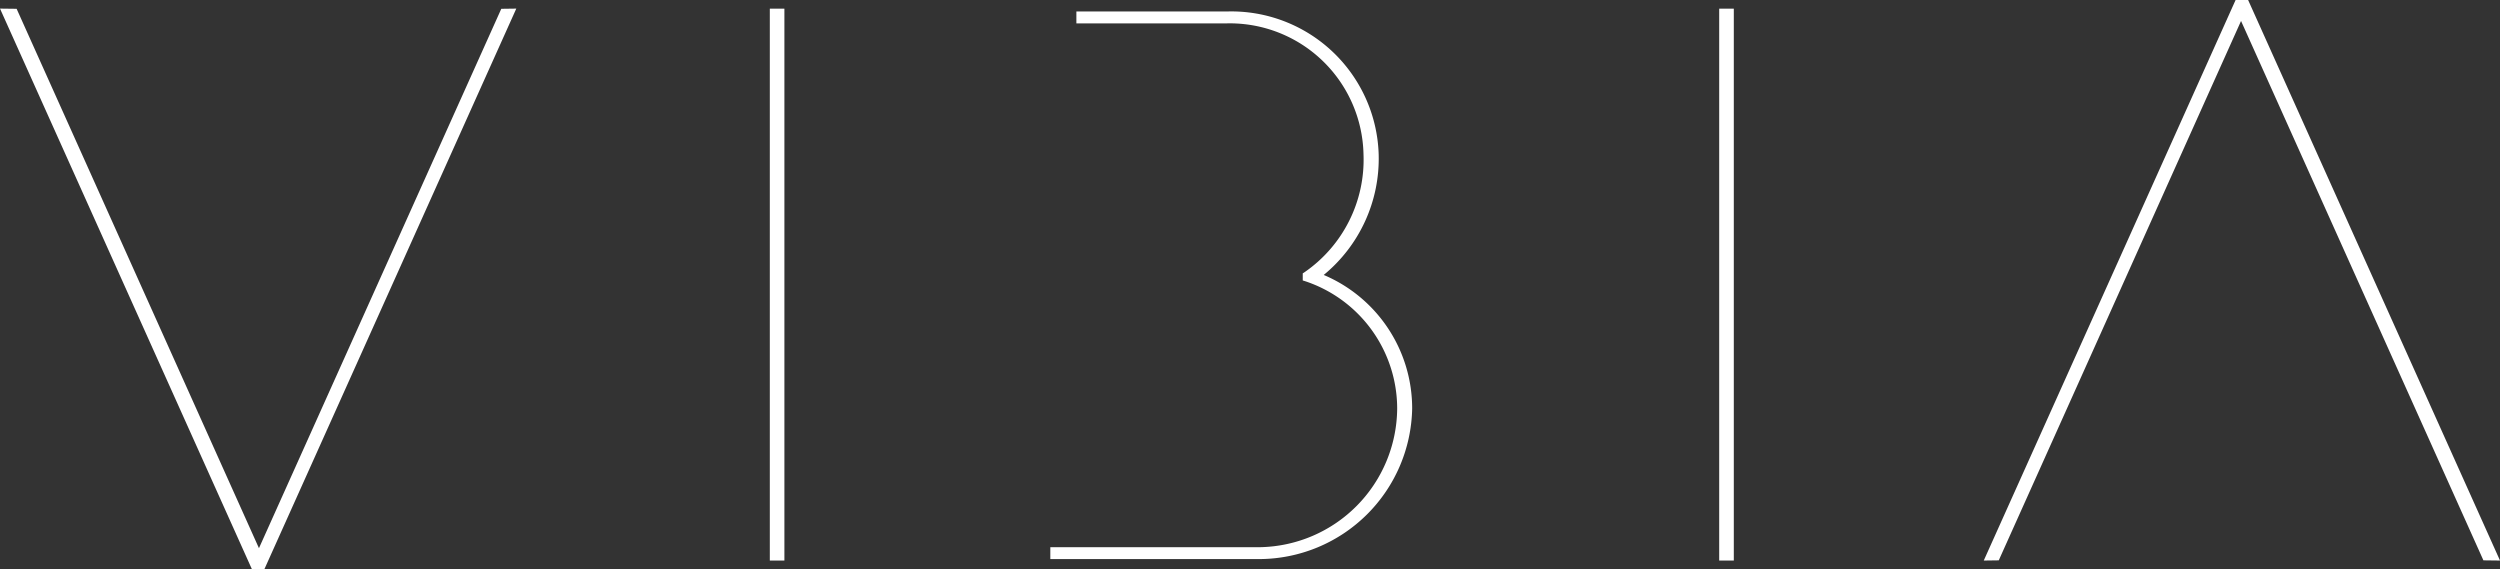
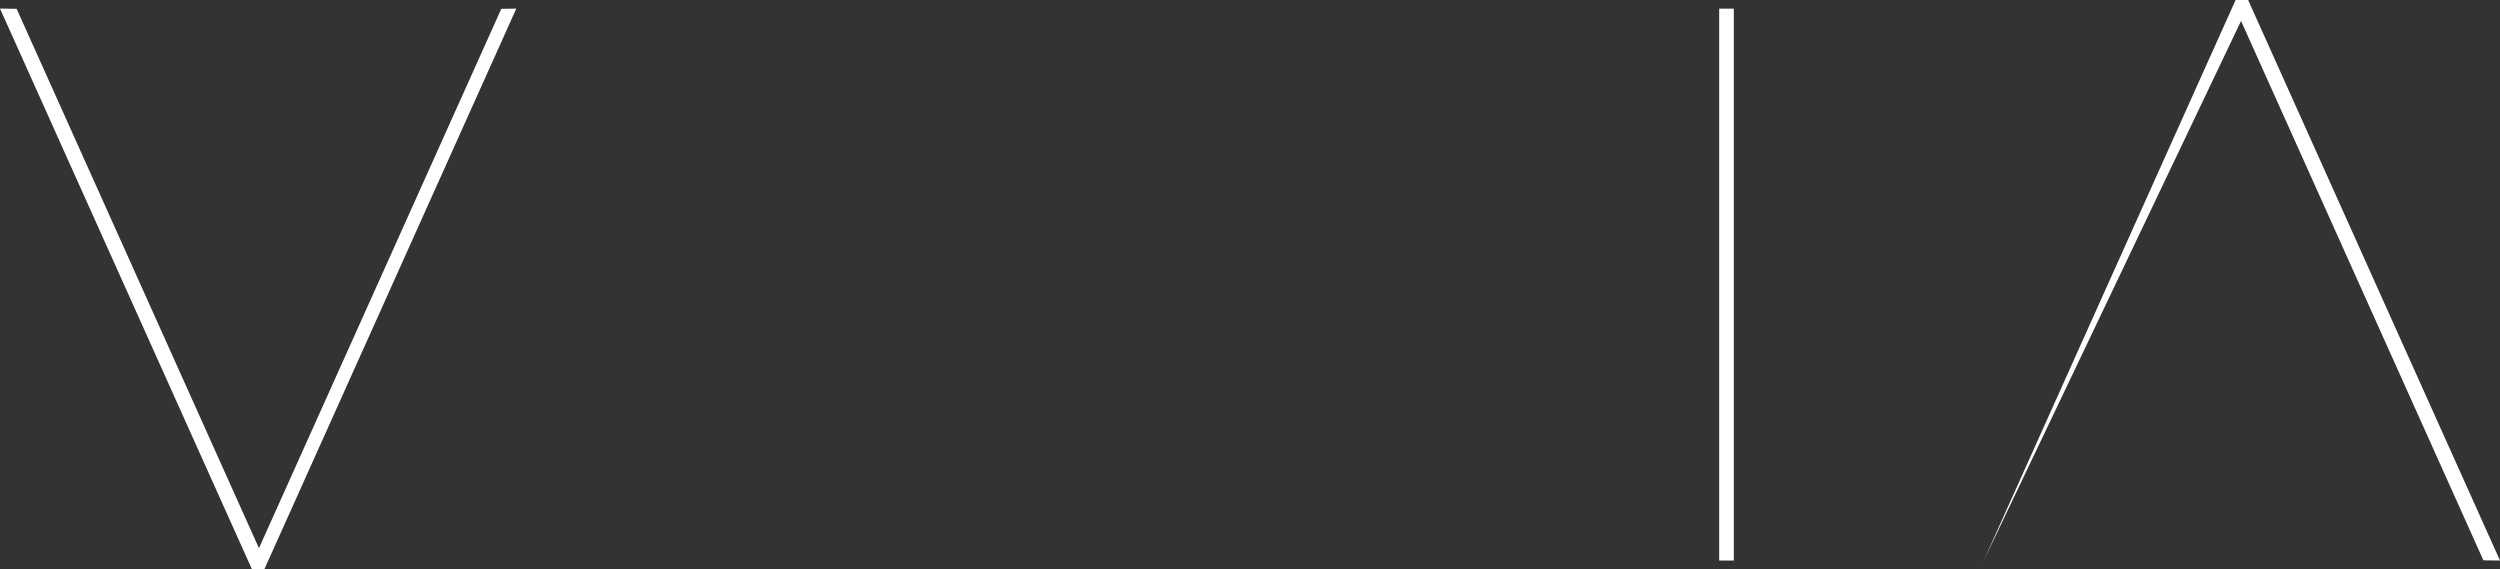
<svg xmlns="http://www.w3.org/2000/svg" id="Raggruppa_2116" data-name="Raggruppa 2116" width="124.433" height="28.328" viewBox="0 0 124.433 28.328">
  <rect x="0" y="0" width="124.433" height="28.328" fill="#333333" stroke="none" />
  <g id="Raggruppa_2102" data-name="Raggruppa 2102" transform="translate(0)">
-     <path id="Tracciato_1449" data-name="Tracciato 1449" d="M-24.135-23.258A7.49,7.49,0,0,0-21.4-29.265a7.34,7.34,0,0,0-7.537-7.107h-7.509v.592h7.509a6.66,6.66,0,0,1,6.782,6.515,6.8,6.8,0,0,1-2.957,5.886l-.067.041v.354l.1.031a6.687,6.687,0,0,1,4.6,6.345,6.952,6.952,0,0,1-6.82,6.9H-37.743v.592h10.435a7.635,7.635,0,0,0,7.575-7.491,7.21,7.21,0,0,0-4.4-6.65" transform="translate(90.021 36.943)" fill="#fff" />
-     <path id="Tracciato_1451" data-name="Tracciato 1451" d="M-23.342,0h-.623L-36.5,27.9l.747-.01L-23.694,1.043-11.631,27.89l.826.01Z" transform="translate(135.238)" fill="#fff" />
+     <path id="Tracciato_1451" data-name="Tracciato 1451" d="M-23.342,0h-.623L-36.5,27.9L-23.694,1.043-11.631,27.89l.826.01Z" transform="translate(135.238)" fill="#fff" />
    <path id="Tracciato_1452" data-name="Tracciato 1452" d="M-22.859-47.634-34.921-74.481l-.827-.01,12.537,27.9h.623l12.538-27.9-.747.01Z" transform="translate(35.748 74.919)" fill="#fff" />
    <path id="Tracciato_1453" data-name="Tracciato 1453" d="M3587.752-305.272h.727v-27.469h-.727Z" transform="translate(-3502.182 333.172)" fill="#fff" />
-     <path id="Tracciato_1454" data-name="Tracciato 1454" d="M3456.7-305.272h.726v-27.469h-.726Z" transform="translate(-3418.384 333.172)" fill="#fff" />
  </g>
</svg>